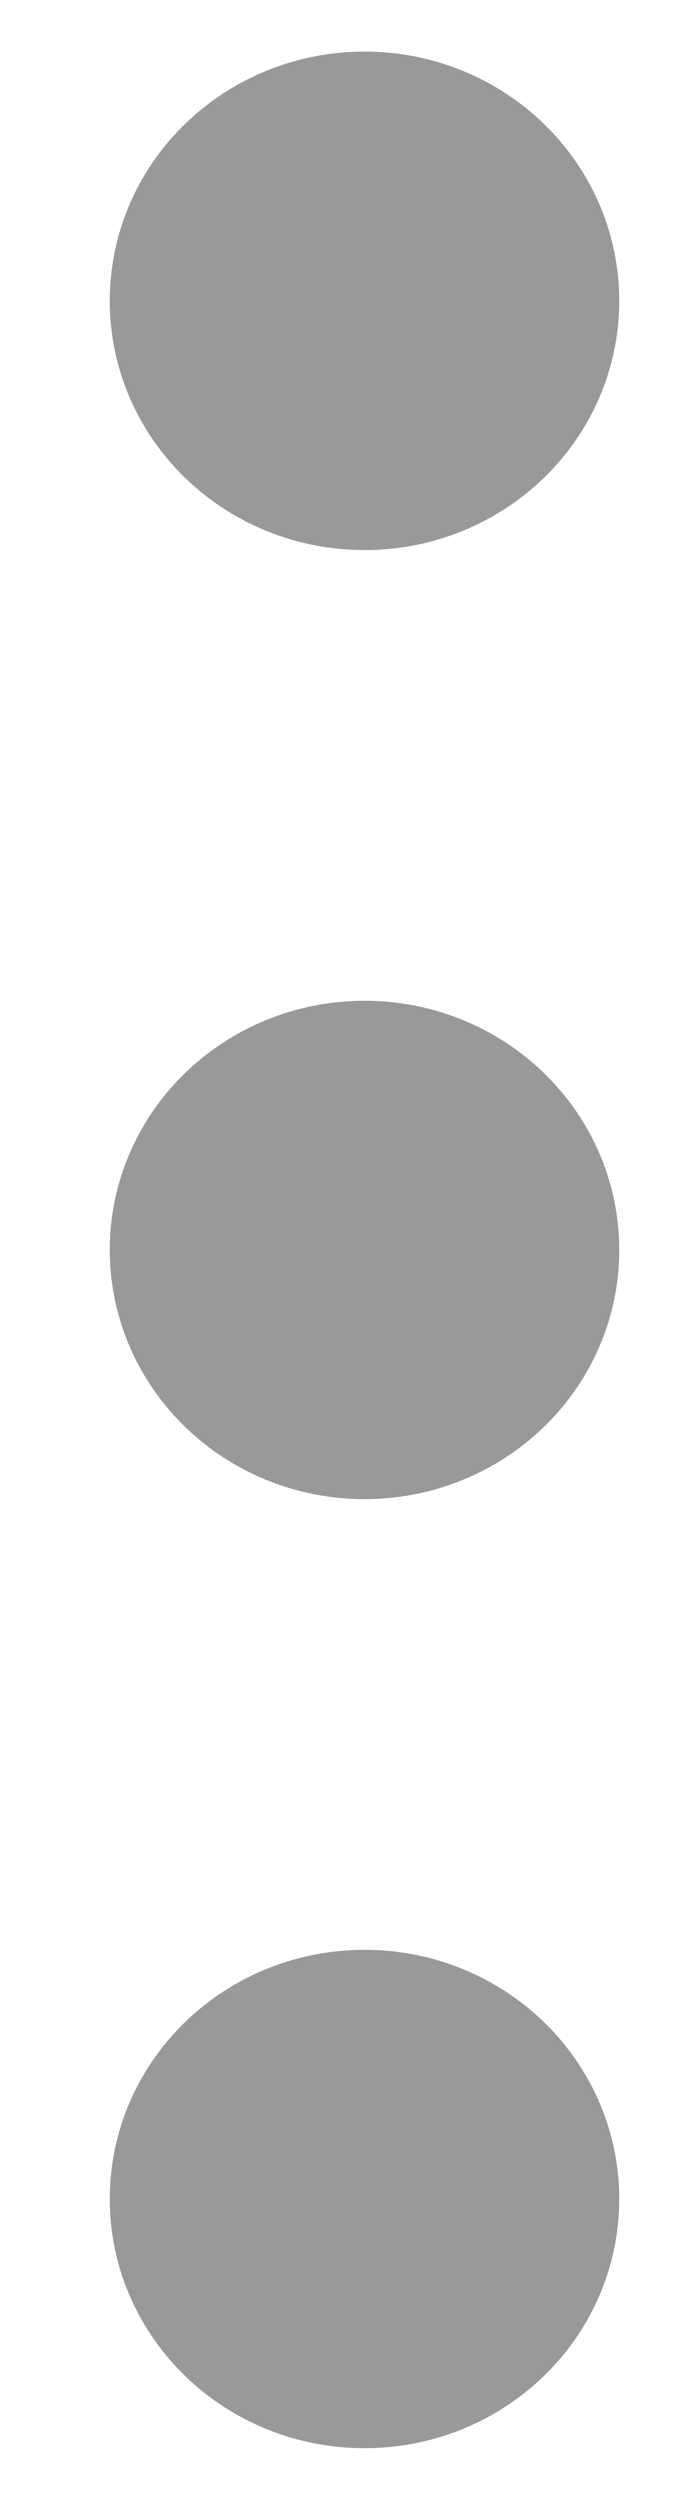
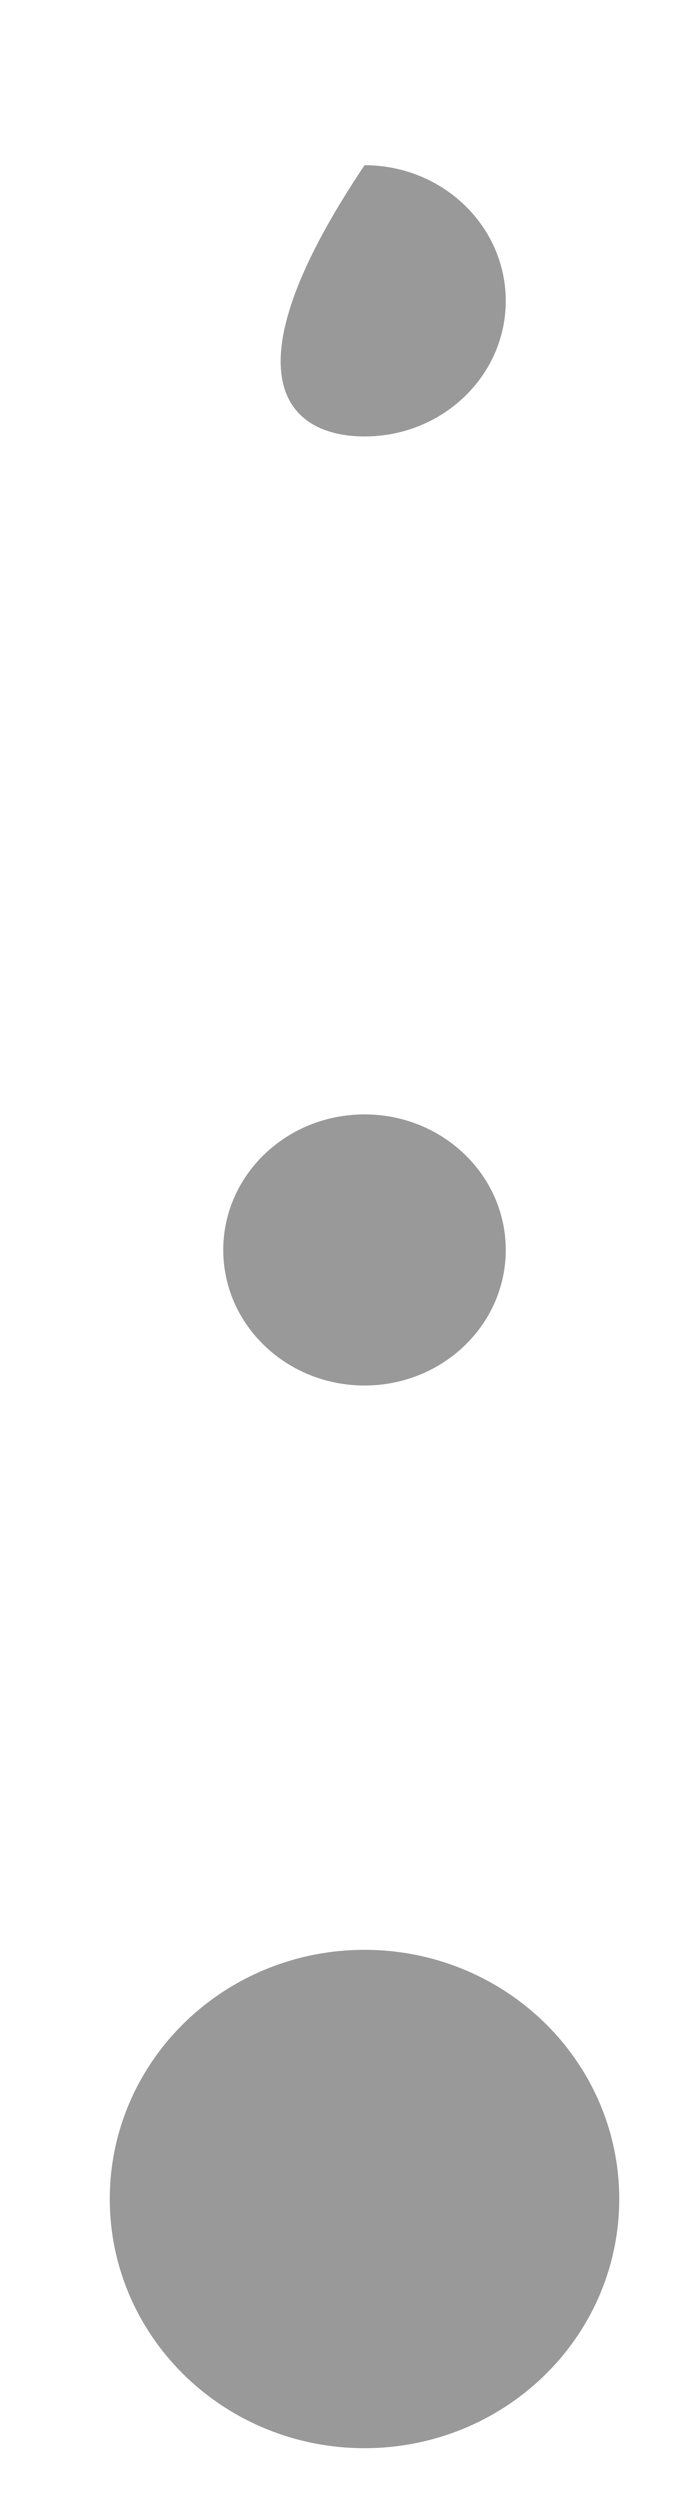
<svg xmlns="http://www.w3.org/2000/svg" width="6" height="22" viewBox="0 0 6 22" fill="none">
  <path d="M3.212 12.193C3.899 12.193 4.456 11.659 4.456 11C4.456 10.341 3.899 9.807 3.212 9.807C2.524 9.807 1.967 10.341 1.967 11C1.967 11.659 2.524 12.193 3.212 12.193Z" fill="#999999" />
-   <path d="M3.212 3.841C3.899 3.841 4.456 3.307 4.456 2.648C4.456 1.989 3.899 1.454 3.212 1.454C2.524 1.454 1.967 1.989 1.967 2.648C1.967 3.307 2.524 3.841 3.212 3.841Z" fill="#999999" />
+   <path d="M3.212 3.841C3.899 3.841 4.456 3.307 4.456 2.648C4.456 1.989 3.899 1.454 3.212 1.454C1.967 3.307 2.524 3.841 3.212 3.841Z" fill="#999999" />
  <path d="M3.212 20.545C3.899 20.545 4.456 20.011 4.456 19.352C4.456 18.693 3.899 18.159 3.212 18.159C2.524 18.159 1.967 18.693 1.967 19.352C1.967 20.011 2.524 20.545 3.212 20.545Z" fill="#999999" />
-   <path d="M3.212 12.193C3.899 12.193 4.456 11.659 4.456 11C4.456 10.341 3.899 9.807 3.212 9.807C2.524 9.807 1.967 10.341 1.967 11C1.967 11.659 2.524 12.193 3.212 12.193Z" stroke="#999999" stroke-width="2" stroke-linecap="round" stroke-linejoin="round" />
-   <path d="M3.212 3.841C3.899 3.841 4.456 3.307 4.456 2.648C4.456 1.989 3.899 1.454 3.212 1.454C2.524 1.454 1.967 1.989 1.967 2.648C1.967 3.307 2.524 3.841 3.212 3.841Z" stroke="#999999" stroke-width="2" stroke-linecap="round" stroke-linejoin="round" />
  <path d="M3.212 20.545C3.899 20.545 4.456 20.011 4.456 19.352C4.456 18.693 3.899 18.159 3.212 18.159C2.524 18.159 1.967 18.693 1.967 19.352C1.967 20.011 2.524 20.545 3.212 20.545Z" stroke="#999999" stroke-width="2" stroke-linecap="round" stroke-linejoin="round" />
</svg>